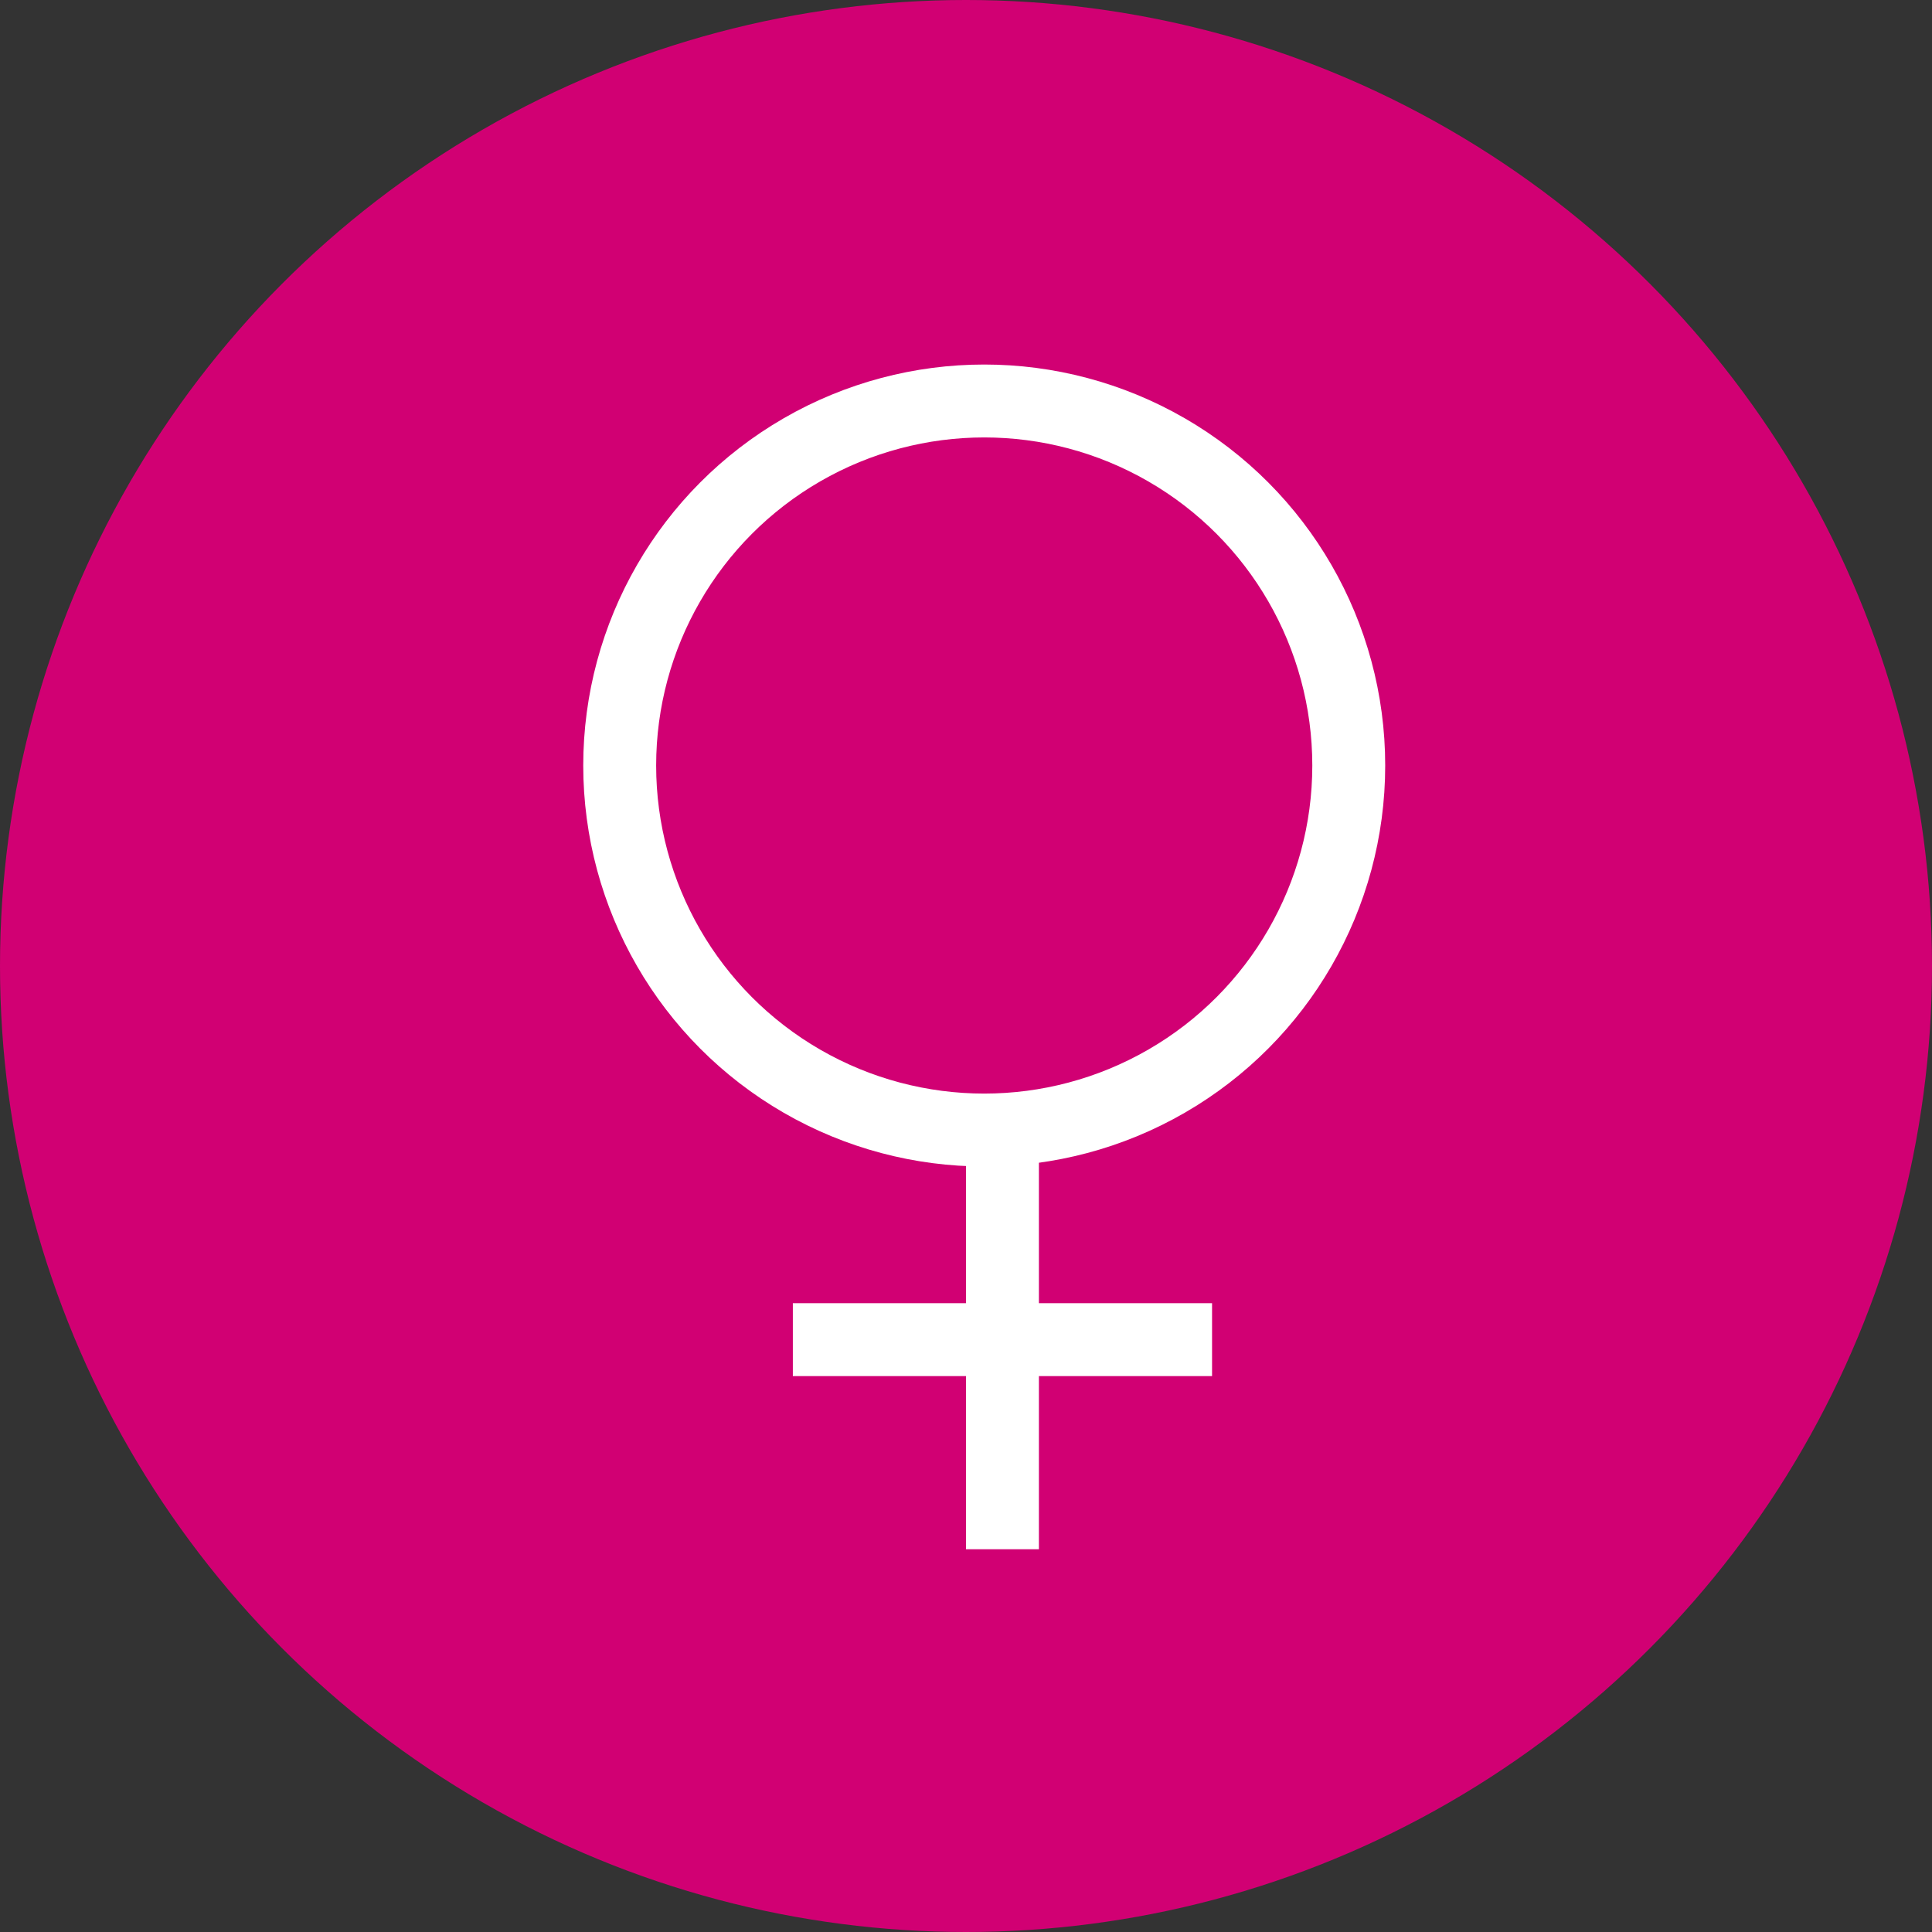
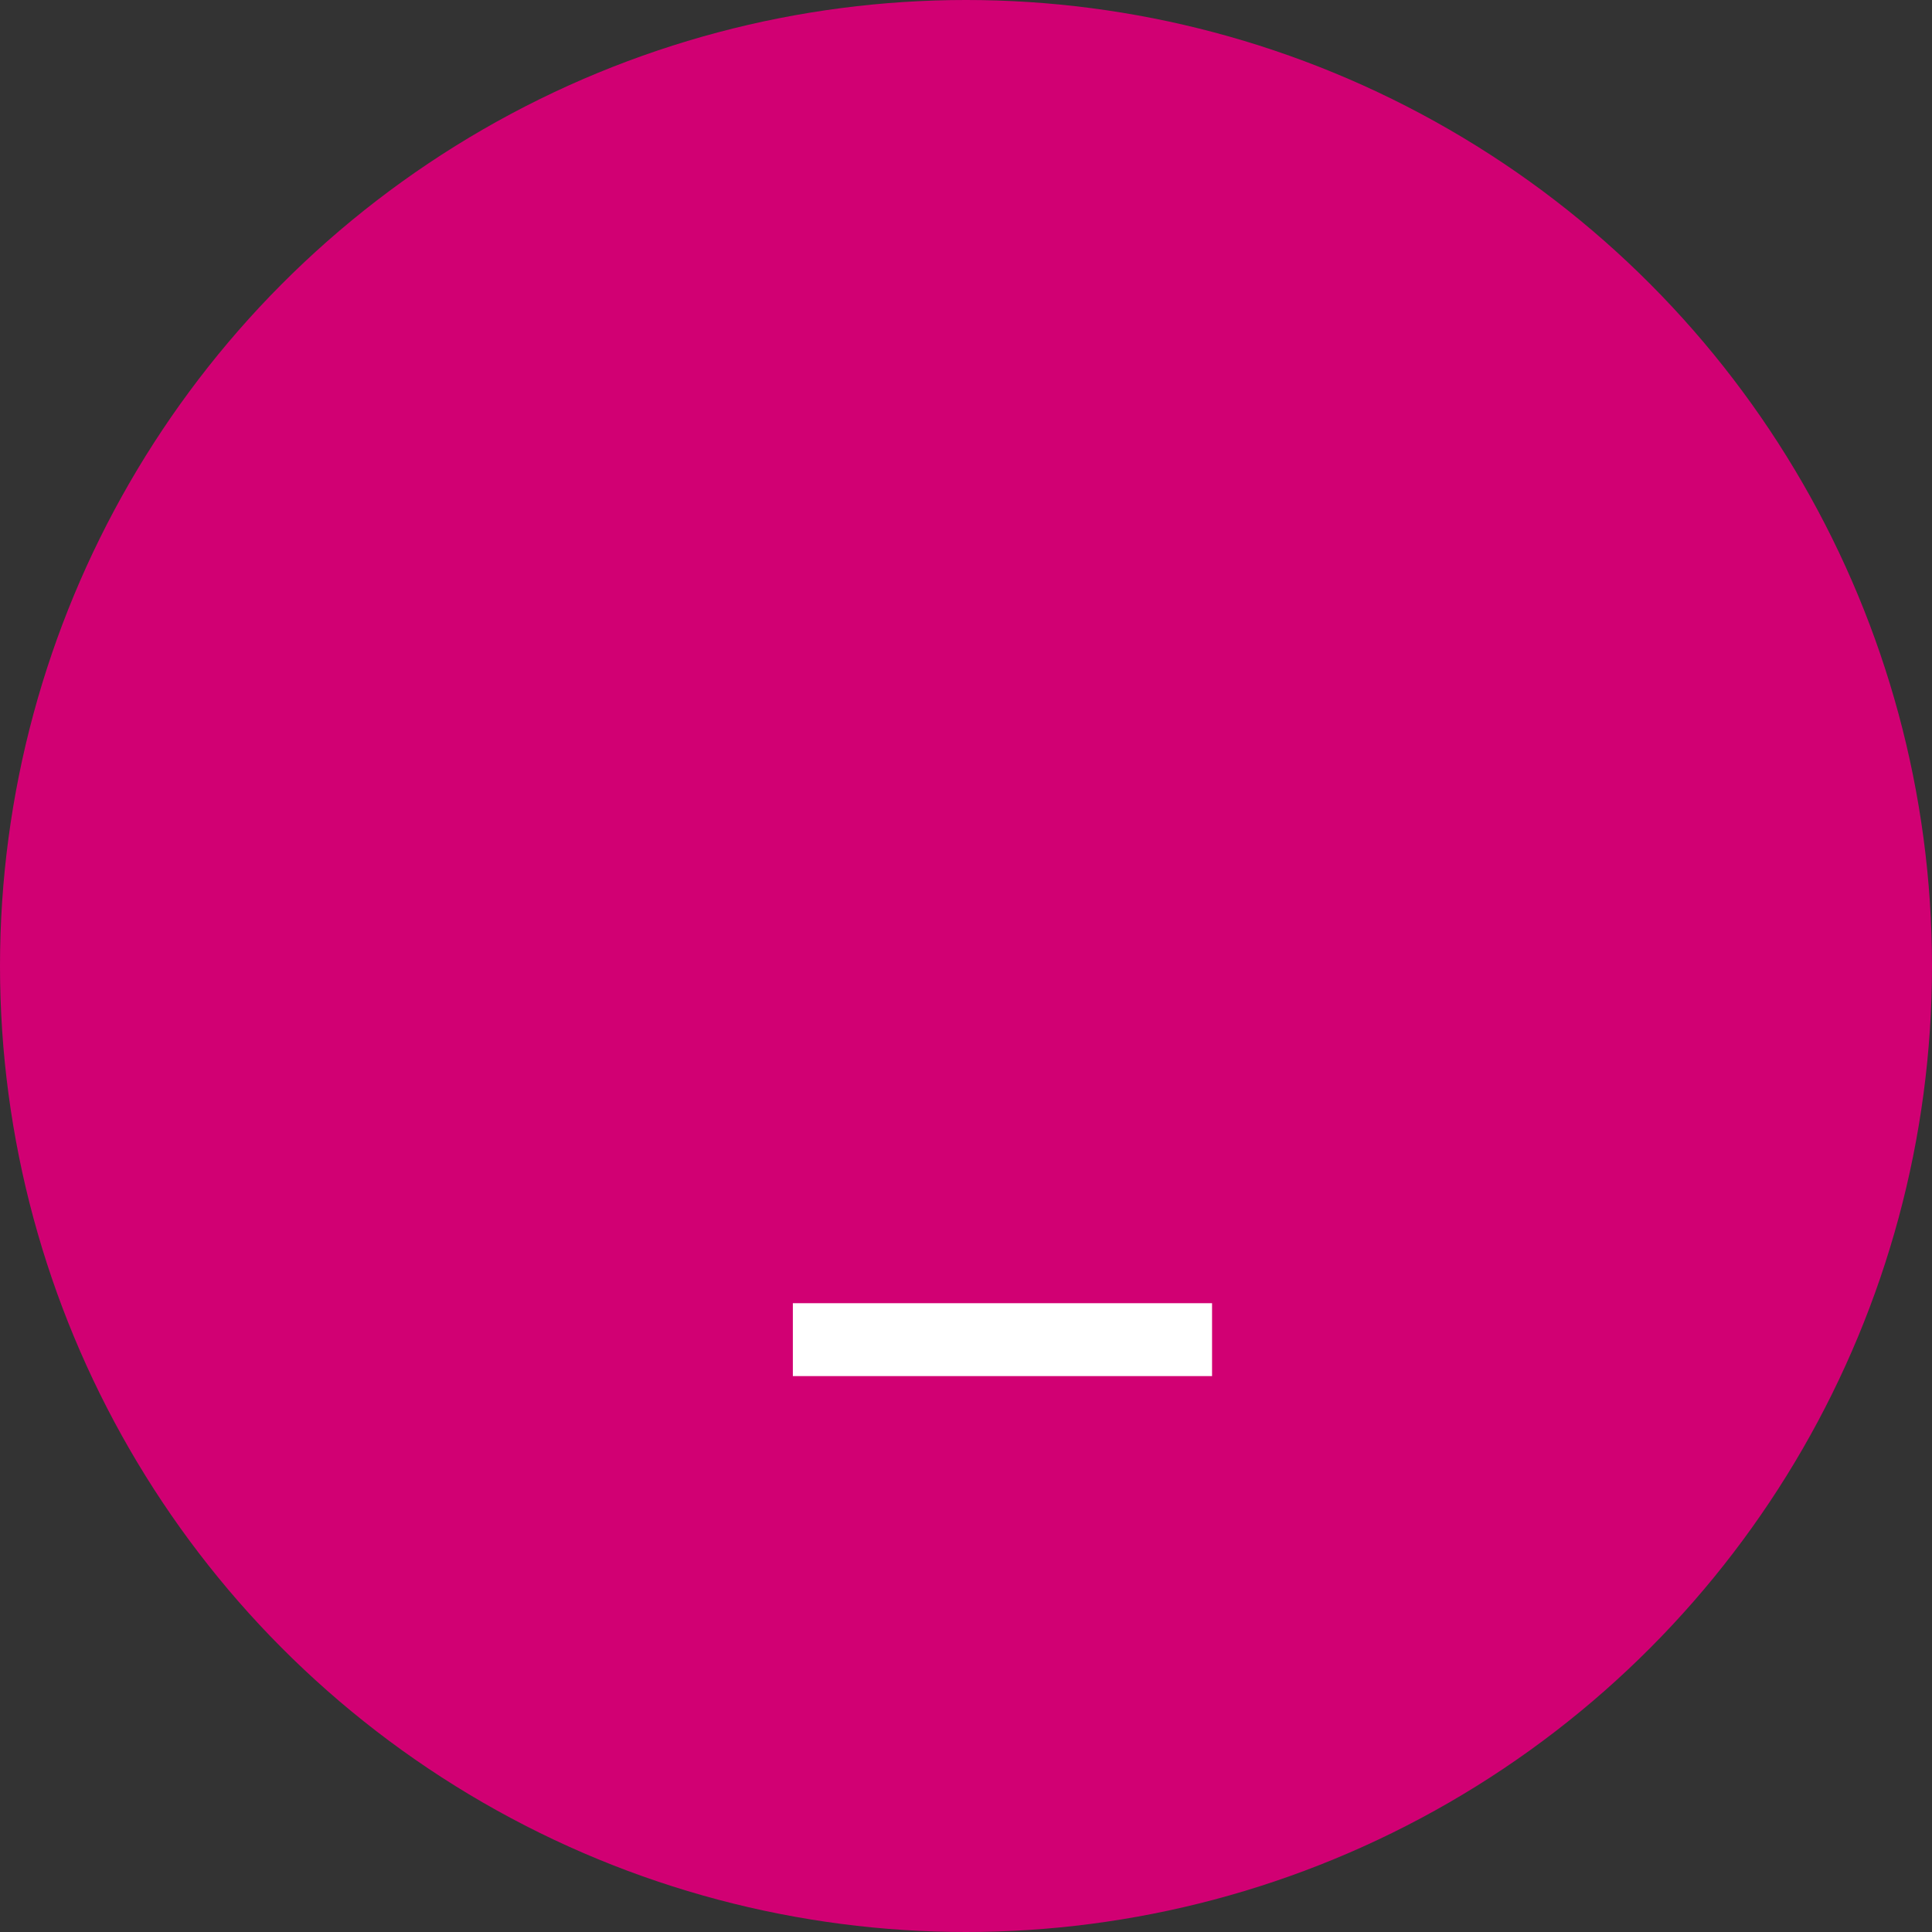
<svg xmlns="http://www.w3.org/2000/svg" width="53" height="53" viewBox="0 0 53 53">
  <rect x="0" y="0" width="53" height="53" fill="#333333" stroke="none" />
  <g id="Groupe_91" data-name="Groupe 91" transform="translate(-176 -1835)">
    <circle id="Ellipse_16" data-name="Ellipse 16" cx="26.5" cy="26.5" r="26.5" transform="translate(176 1835)" fill="#d10073" />
    <g id="Groupe_65" data-name="Groupe 65" transform="translate(-396 -951)">
      <g id="Ellipse_15" data-name="Ellipse 15" transform="translate(588 2796)" fill="none" stroke="#fff" stroke-width="2">
-         <circle cx="11" cy="11" r="11" stroke="none" />
-         <circle cx="11" cy="11" r="10" fill="none" />
-       </g>
-       <line id="Ligne_11" data-name="Ligne 11" y2="11.5" transform="translate(599.5 2817)" fill="none" stroke="#fff" stroke-width="2" />
+         </g>
      <line id="Ligne_12" data-name="Ligne 12" y2="11.5" transform="translate(605.25 2822.75) rotate(90)" fill="none" stroke="#fff" stroke-width="2" />
    </g>
  </g>
</svg>